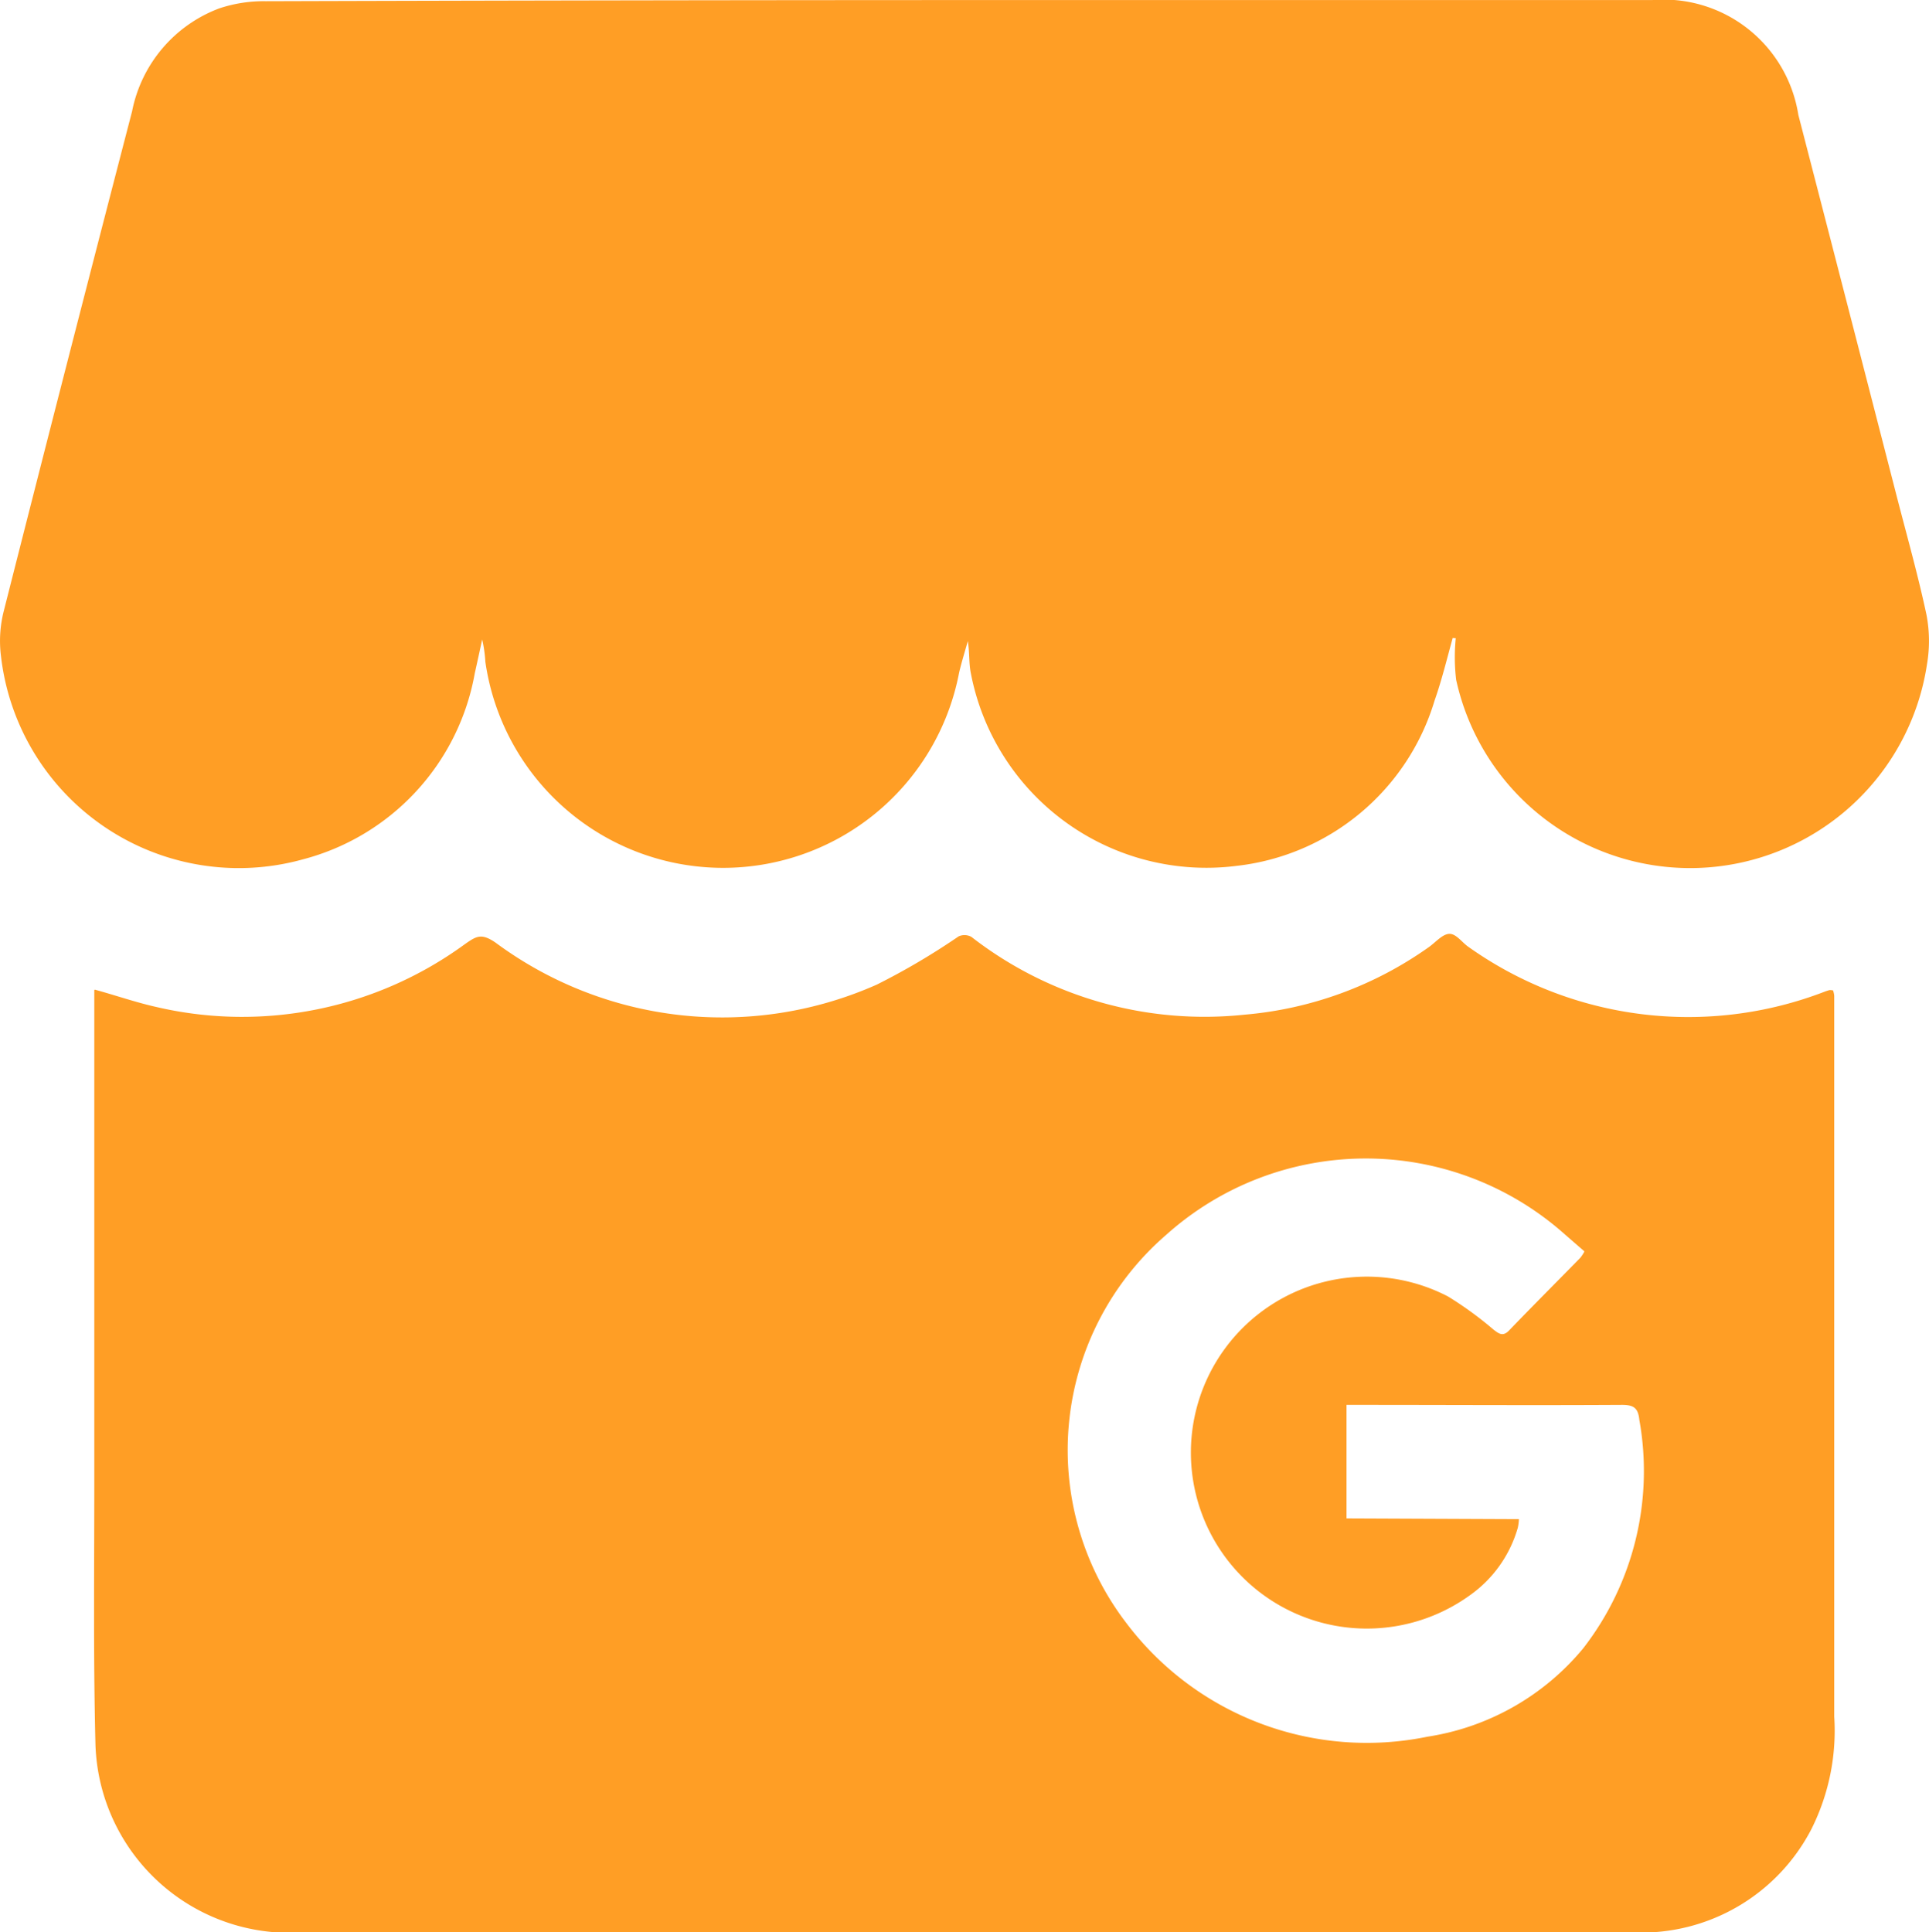
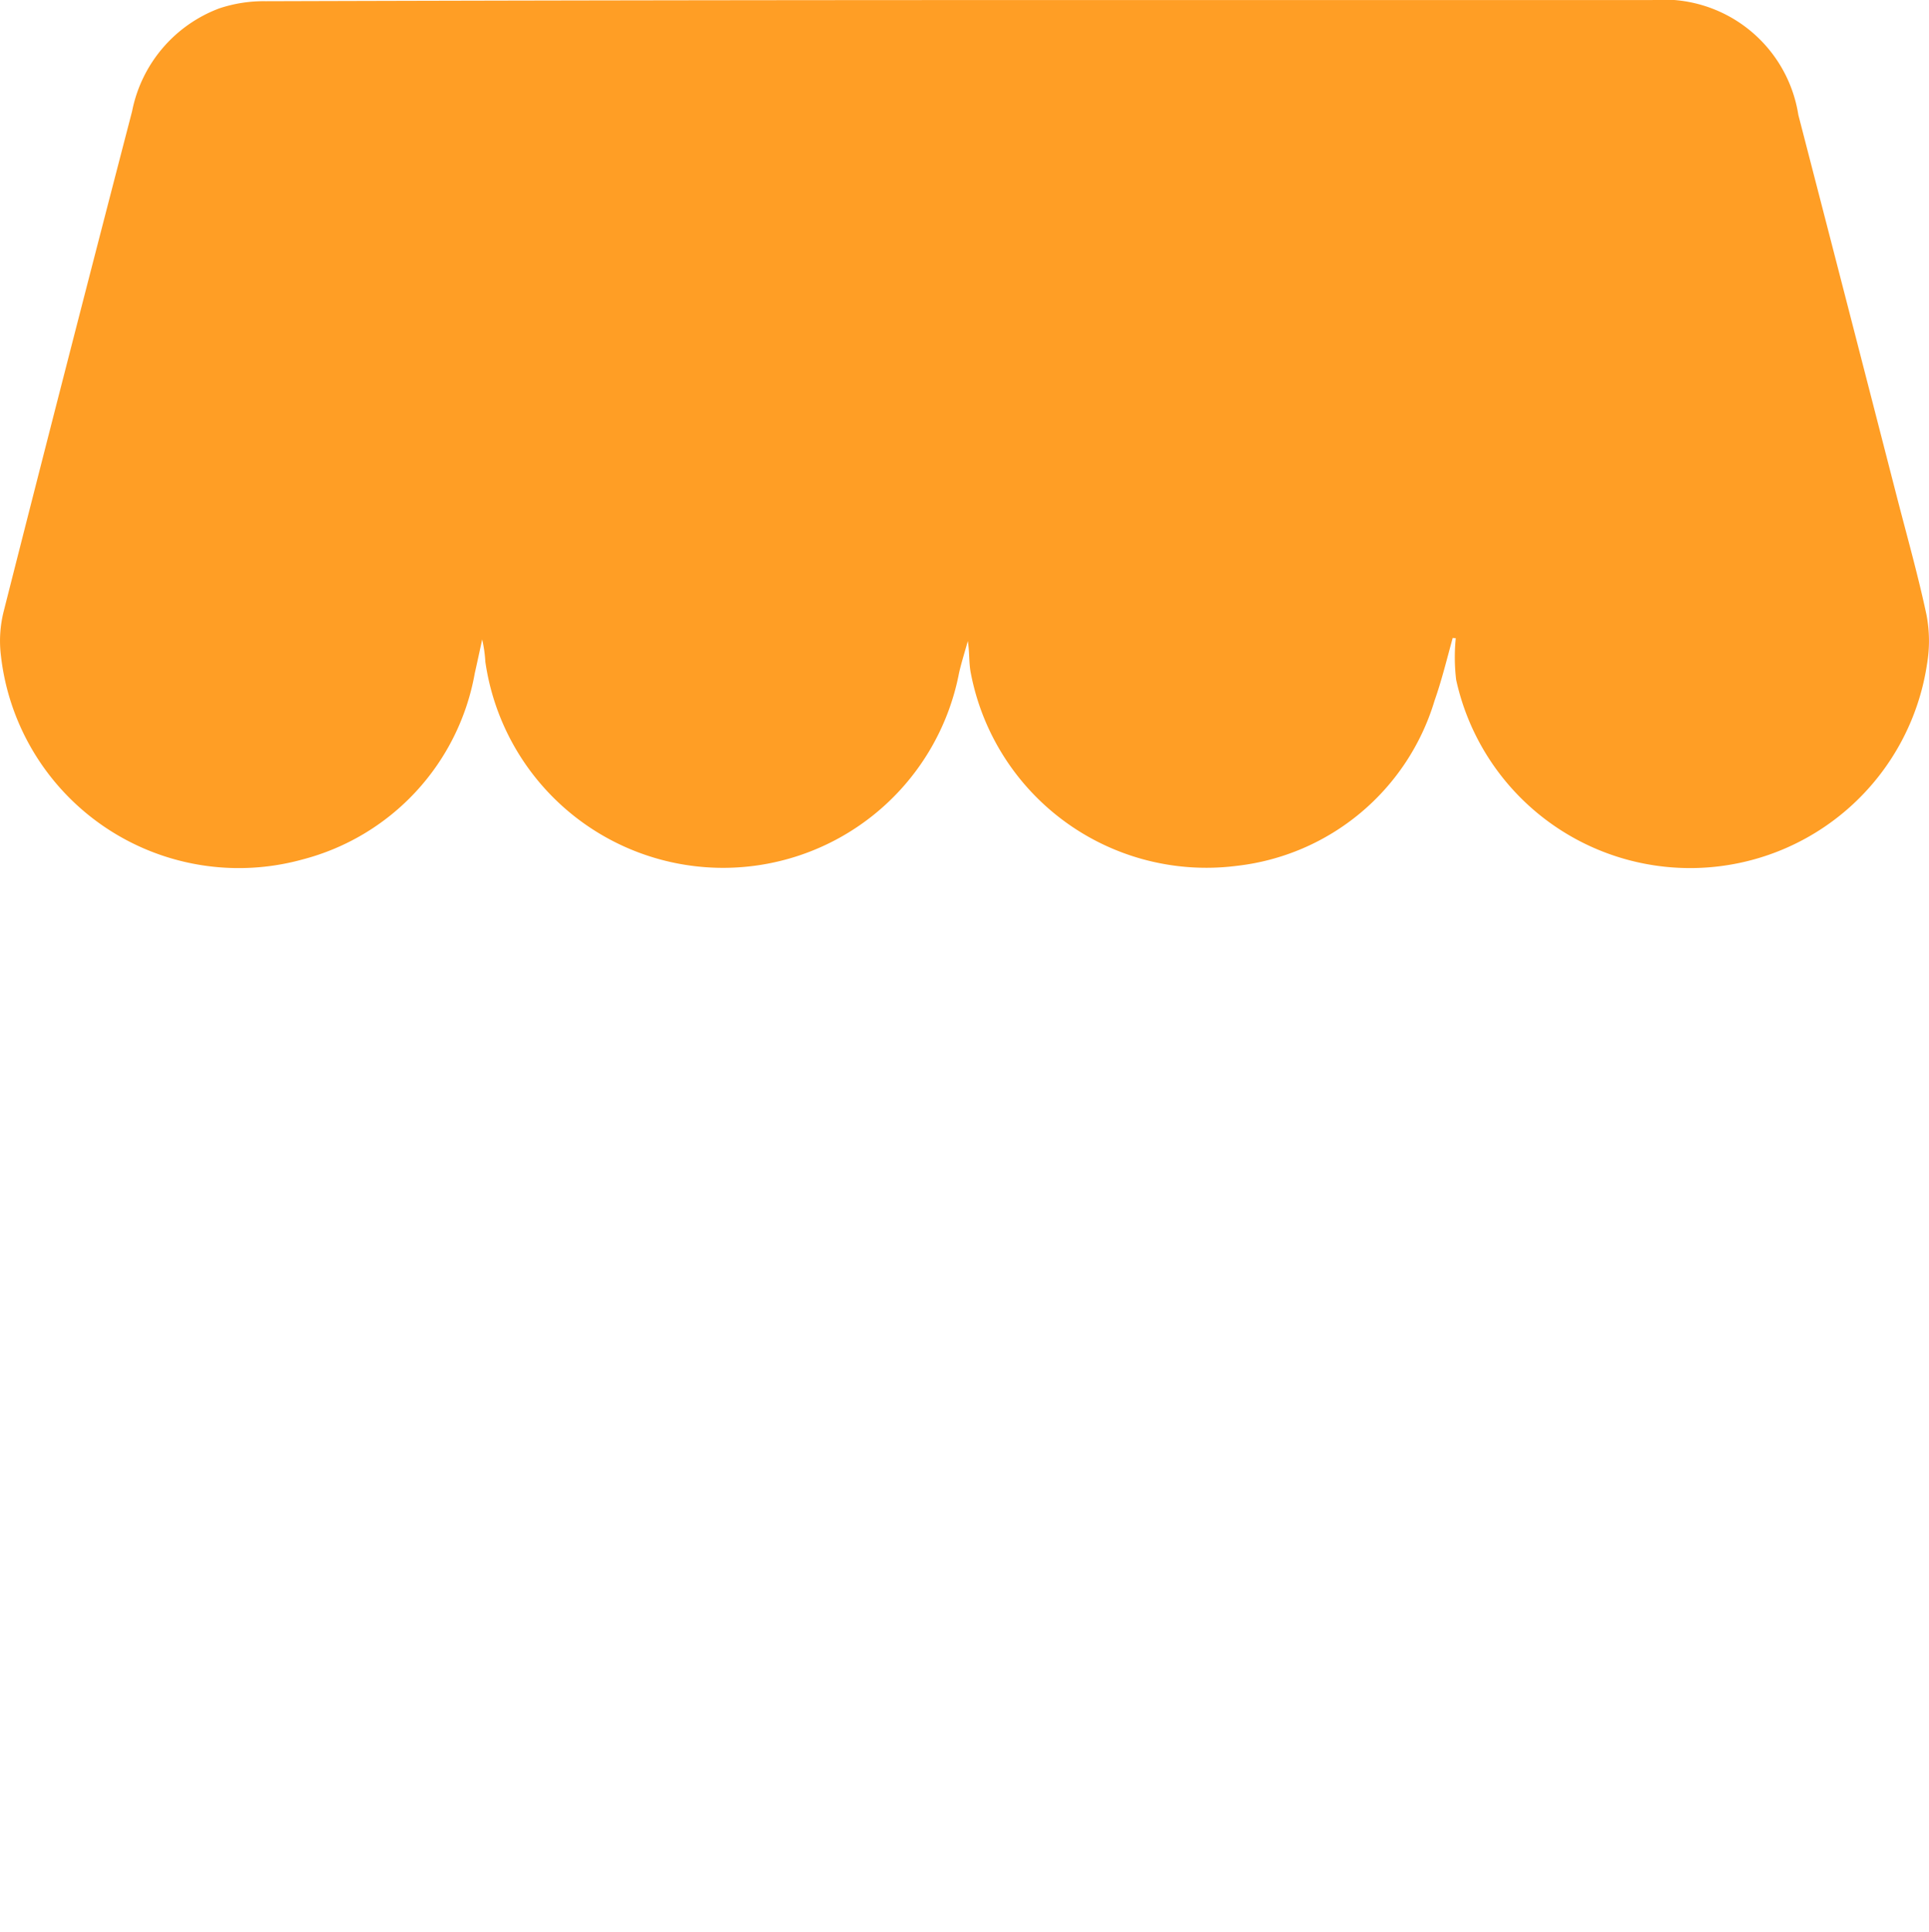
<svg xmlns="http://www.w3.org/2000/svg" id="Group_49" data-name="Group 49" width="33.445" height="33.504" viewBox="0 0 33.445 33.504">
  <defs>
    <clipPath id="clip-path">
      <rect id="Rectangle_40" data-name="Rectangle 40" width="33.445" height="33.504" fill="#ff9e25" />
    </clipPath>
  </defs>
  <g id="Group_48" data-name="Group 48" clip-path="url(#clip-path)">
    <path id="Path_26" data-name="Path 26" d="M25.187,11.06c-.1.362-.189.73-.314,1.085a4.057,4.057,0,0,1-3.439,2.868,4.158,4.158,0,0,1-4.6-3.333c-.038-.18-.022-.371-.054-.566-.051.183-.108.364-.151.548a4.165,4.165,0,0,1-8.214-.189,2.307,2.307,0,0,0-.055-.387c-.043.2-.085.394-.129.59A4.073,4.073,0,0,1,5.249,14.9,4.151,4.151,0,0,1,.016,11.368a2.1,2.1,0,0,1,.049-.773q1.1-4.337,2.225-8.666A2.4,2.4,0,0,1,3.8.145,2.433,2.433,0,0,1,4.607.02Q11.215,0,17.823,0q5.411,0,10.823,0A2.366,2.366,0,0,1,31.18,1.992q.854,3.3,1.705,6.61c.176.684.369,1.365.516,2.055a2.4,2.4,0,0,1,.009.861,4.153,4.153,0,0,1-8.163.269,3.306,3.306,0,0,1-.007-.722Z" transform="translate(0 0.001)" fill="#ff9e25" />
-     <path id="Path_27" data-name="Path 27" d="M9.115,91.063c.366.1.711.221,1.064.3a6.546,6.546,0,0,0,5.347-1.084c.206-.145.291-.2.538-.031a6.6,6.6,0,0,0,6.612.727,12.1,12.1,0,0,0,1.416-.835.248.248,0,0,1,.223.009,6.588,6.588,0,0,0,4.737,1.348,6.458,6.458,0,0,0,3.19-1.169c.119-.083.237-.228.358-.232s.222.153.338.23a6.579,6.579,0,0,0,6.171.772.823.823,0,0,1,.084-.027.232.232,0,0,1,.061.006.416.416,0,0,1,.02.093q0,6.249,0,12.5a3.805,3.805,0,0,1-.395,1.947,3.322,3.322,0,0,1-3.075,1.794l-6.663,0c-5.545,0-11.09-.013-16.635.006a3.372,3.372,0,0,1-3.379-3.263c-.039-1.556-.019-3.114-.02-4.671q0-3.666,0-7.332c0-.348,0-.7,0-1.079m24.7,9.172a.9.9,0,0,1-.019.148,2.16,2.16,0,0,1-.838,1.177,3.051,3.051,0,1,1-.371-5.185,6.236,6.236,0,0,1,.79.576c.088.066.159.125.266.014.408-.424.824-.84,1.236-1.261a.678.678,0,0,0,.072-.111l-.345-.3a5.185,5.185,0,0,0-6.914.019A4.932,4.932,0,0,0,27,102.045a5.222,5.222,0,0,0,5.223,1.971,4.36,4.36,0,0,0,2.7-1.534,5.015,5.015,0,0,0,.972-3.958c-.021-.21-.1-.262-.306-.261-1.505.009-3.011,0-4.516,0h-.255v1.968Z" transform="translate(-7.472 -73.904)" fill="#ff9e25" />
  </g>
</svg>